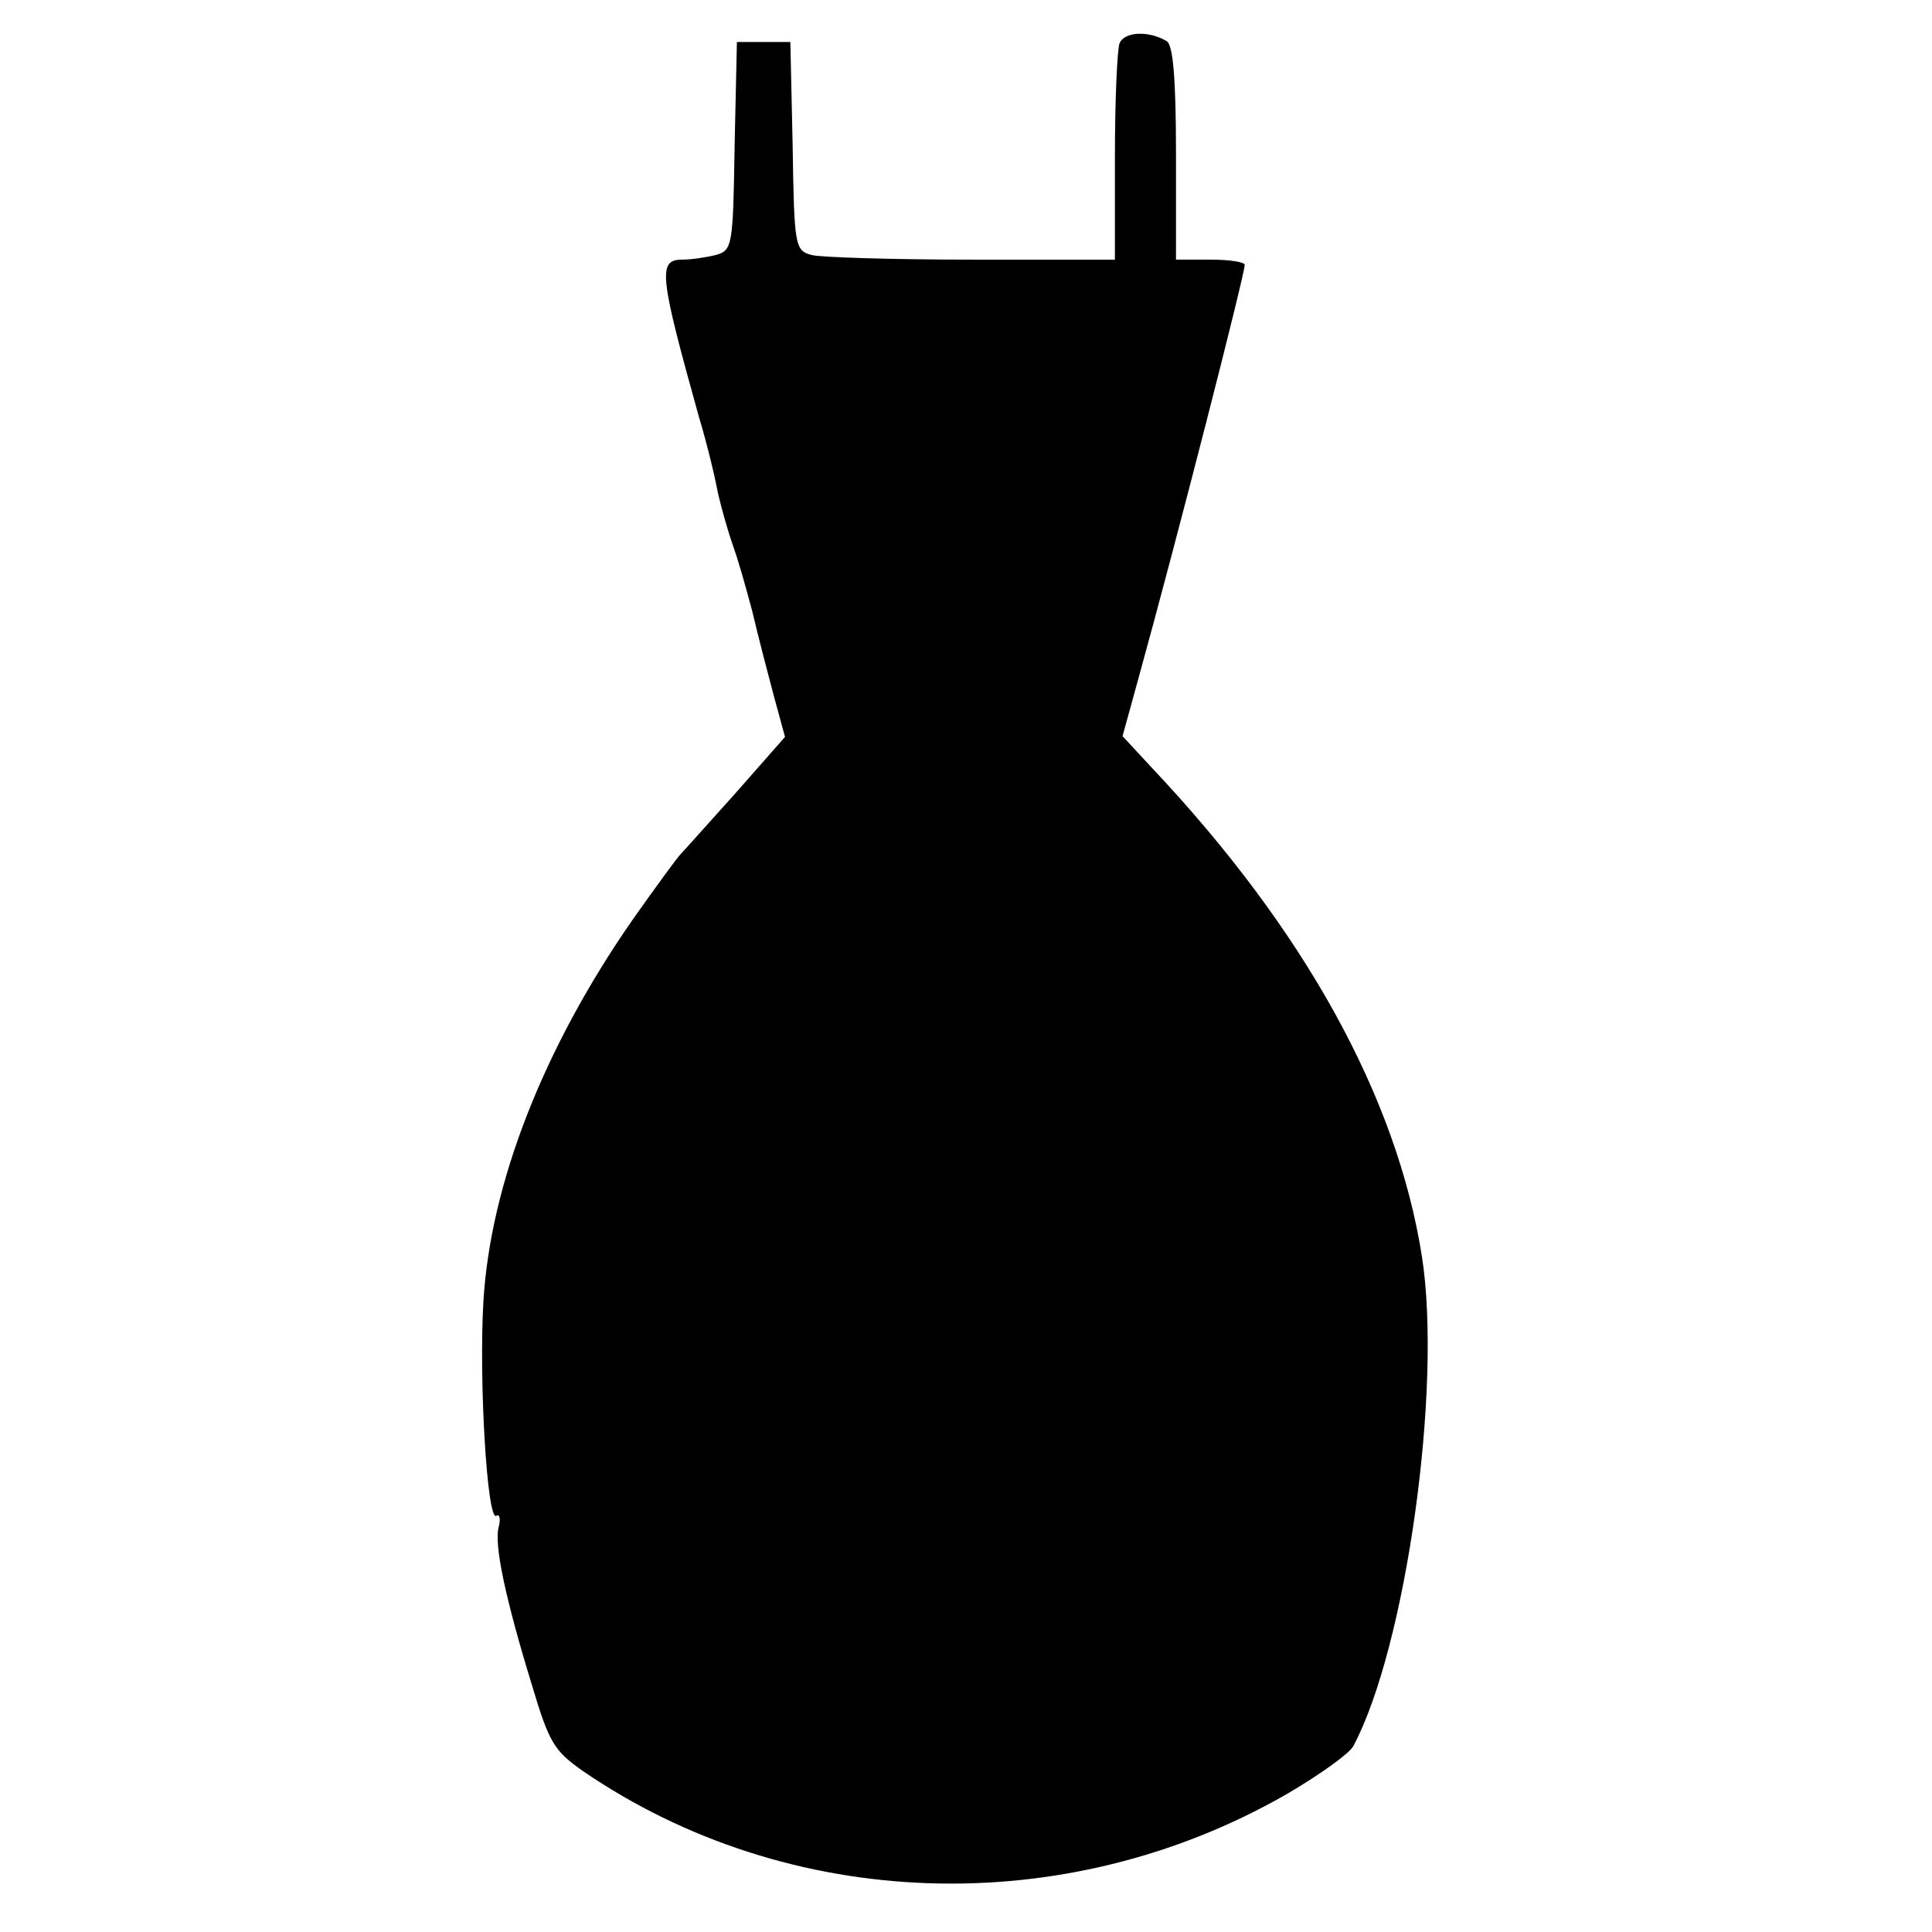
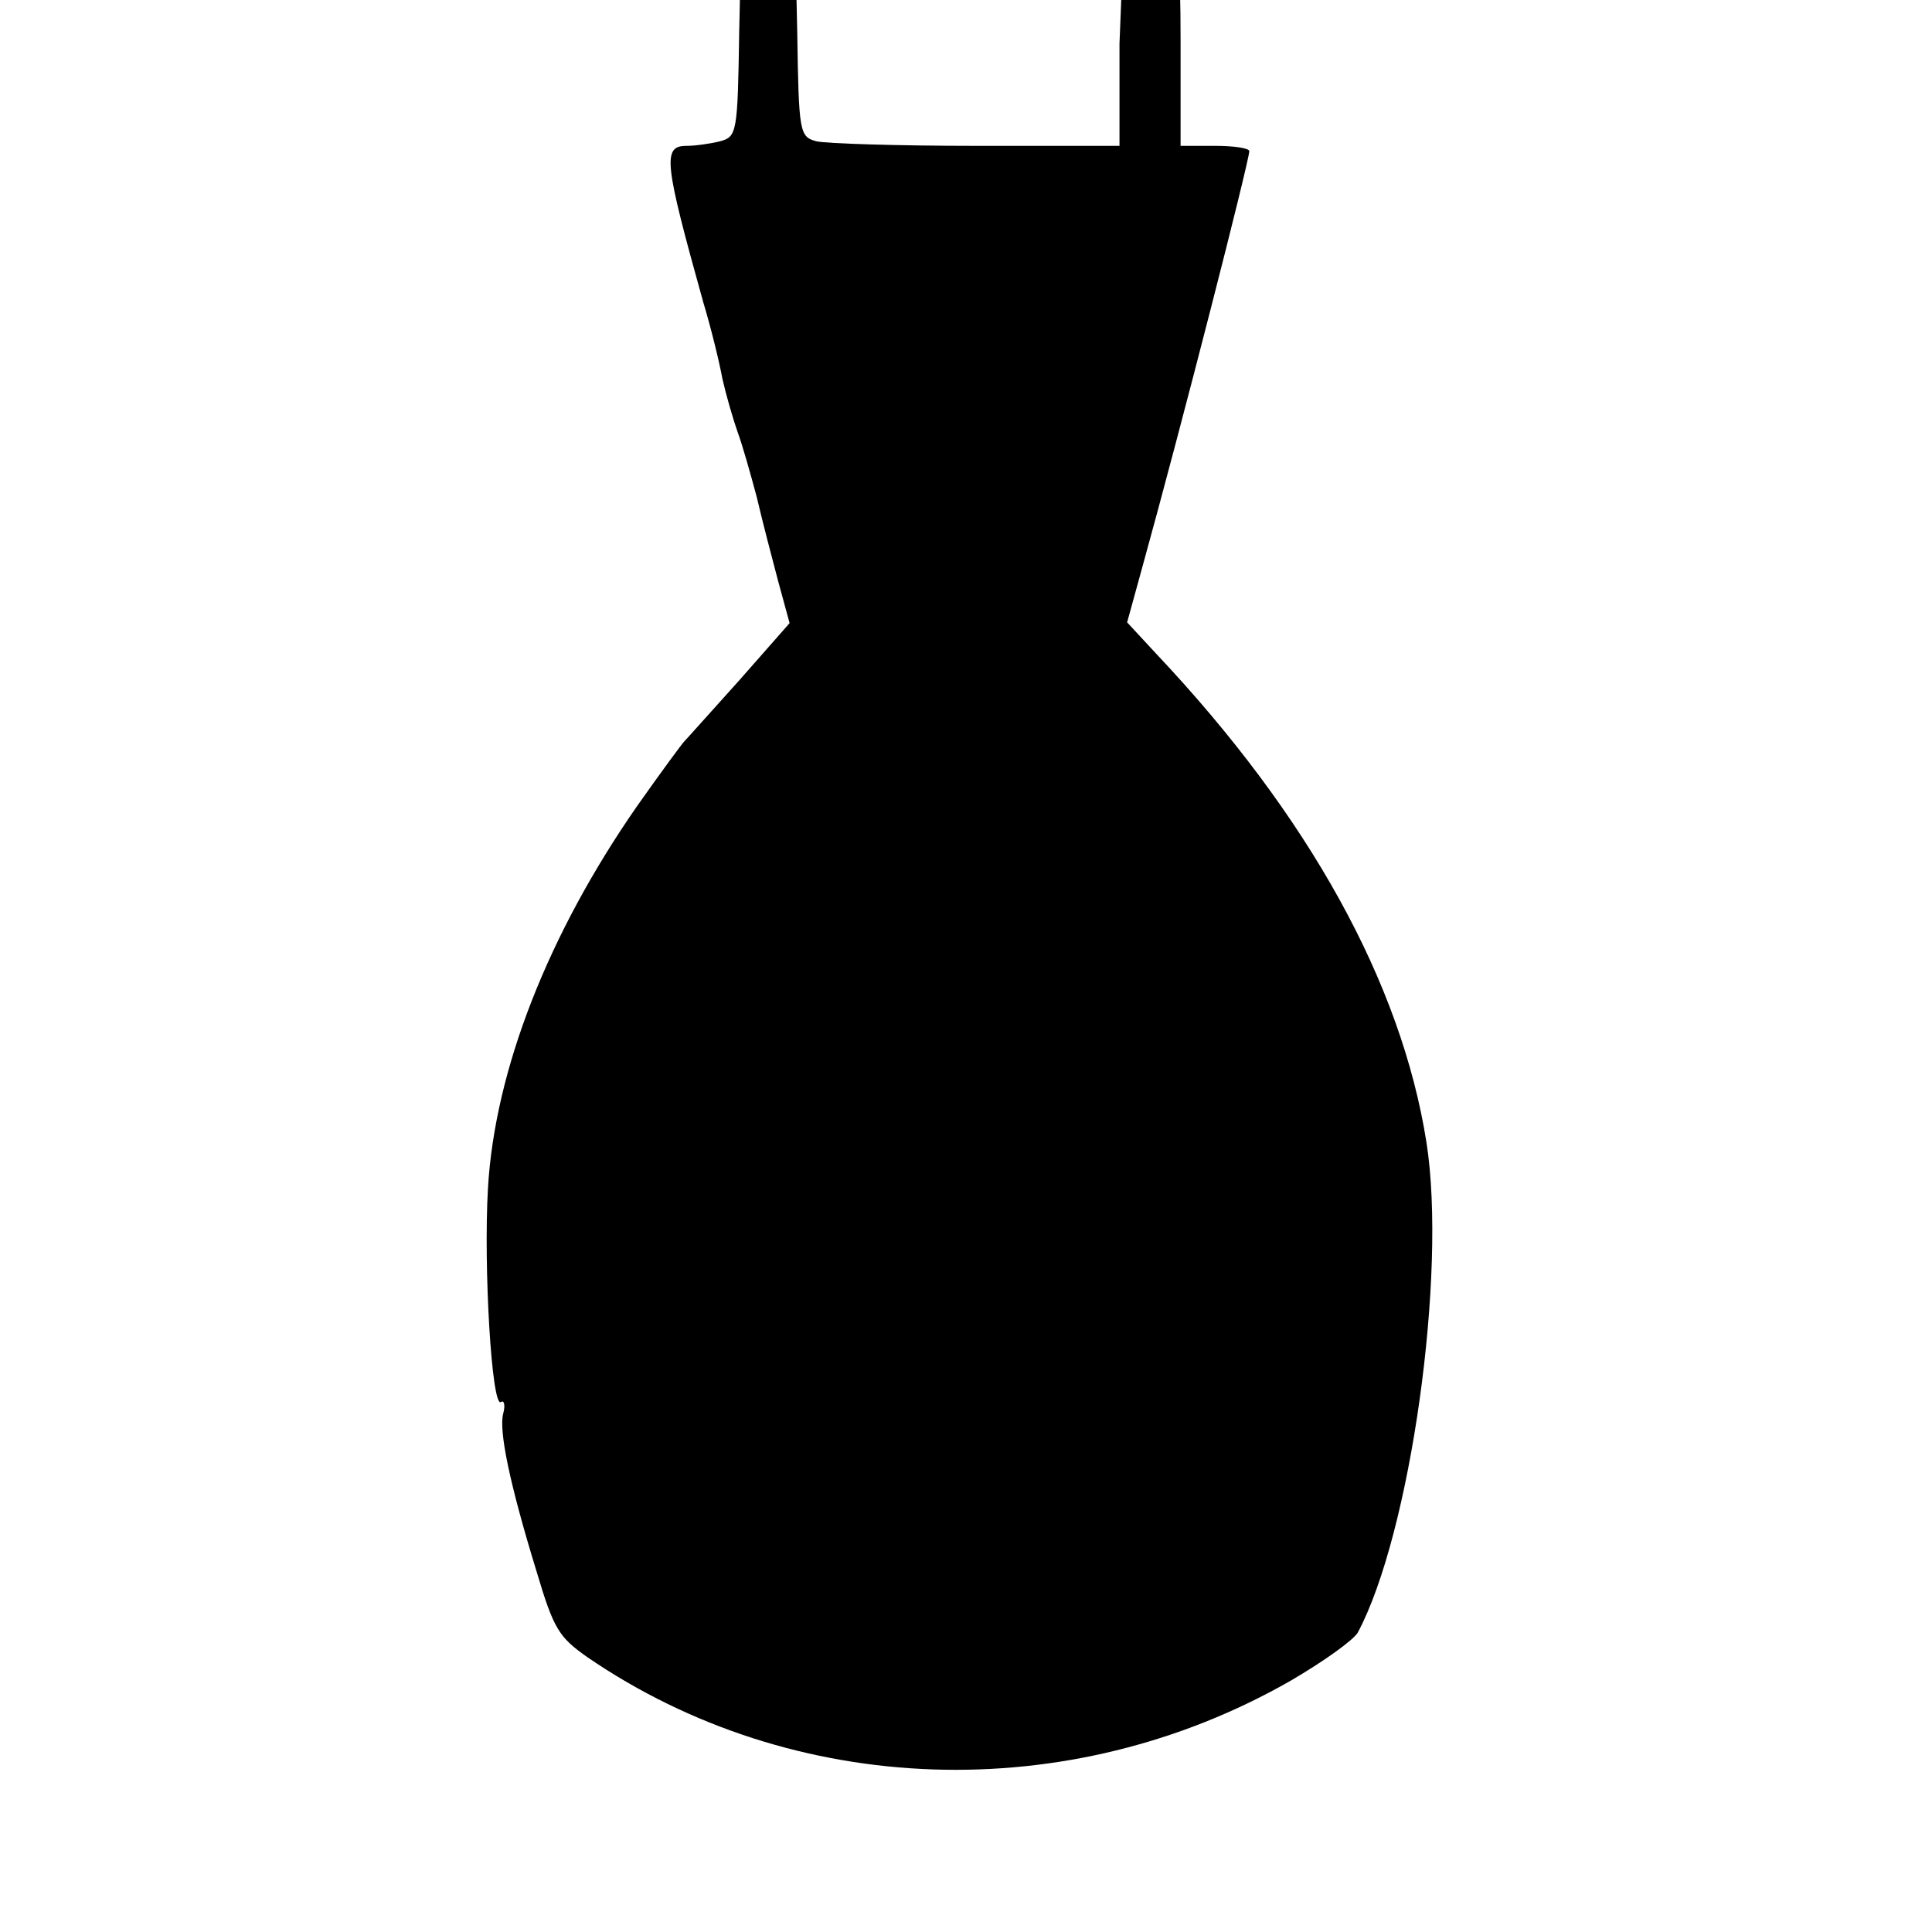
<svg xmlns="http://www.w3.org/2000/svg" version="1.0" width="253pt" height="253pt" viewBox="0 0 253 253" preserveAspectRatio="xMidYMid meet">
  <g transform="translate(0,253) scale(0.1,-0.1)" fill="#000000" stroke="none">
-     <path d="M1466 2473 c-3 -8 -6 -75 -6 -149 l0 -134 -187 0 c-104 0 -198 3 -210 6 -22 6 -23 11 -25 143 l-3 136 -35 0 -35 0 -3 -136 c-2 -132 -3 -137 -25 -143 -12 -3 -32 -6 -44 -6 -32 0 -29 -22 22 -205 10 -33 21 -78 25 -100 5 -22 14 -53 20 -70 6 -16 17 -55 25 -85 7 -30 20 -80 28 -110 l15 -55 -66 -75 c-37 -41 -69 -77 -72 -80 -3 -3 -31 -41 -62 -85 -116 -167 -186 -345 -195 -500 -6 -104 5 -288 17 -280 4 3 6 -4 3 -15 -6 -22 8 -91 44 -208 22 -74 29 -85 66 -111 270 -185 631 -197 921 -31 43 25 82 53 88 63 69 129 117 470 90 642 -33 209 -154 428 -354 640 l-38 41 19 69 c54 195 140 532 141 548 0 4 -20 7 -45 7 l-45 0 0 139 c0 99 -4 142 -12 147 -23 14 -56 13 -62 -3z" />
+     <path d="M1466 2473 l0 -134 -187 0 c-104 0 -198 3 -210 6 -22 6 -23 11 -25 143 l-3 136 -35 0 -35 0 -3 -136 c-2 -132 -3 -137 -25 -143 -12 -3 -32 -6 -44 -6 -32 0 -29 -22 22 -205 10 -33 21 -78 25 -100 5 -22 14 -53 20 -70 6 -16 17 -55 25 -85 7 -30 20 -80 28 -110 l15 -55 -66 -75 c-37 -41 -69 -77 -72 -80 -3 -3 -31 -41 -62 -85 -116 -167 -186 -345 -195 -500 -6 -104 5 -288 17 -280 4 3 6 -4 3 -15 -6 -22 8 -91 44 -208 22 -74 29 -85 66 -111 270 -185 631 -197 921 -31 43 25 82 53 88 63 69 129 117 470 90 642 -33 209 -154 428 -354 640 l-38 41 19 69 c54 195 140 532 141 548 0 4 -20 7 -45 7 l-45 0 0 139 c0 99 -4 142 -12 147 -23 14 -56 13 -62 -3z" />
  </g>
</svg>